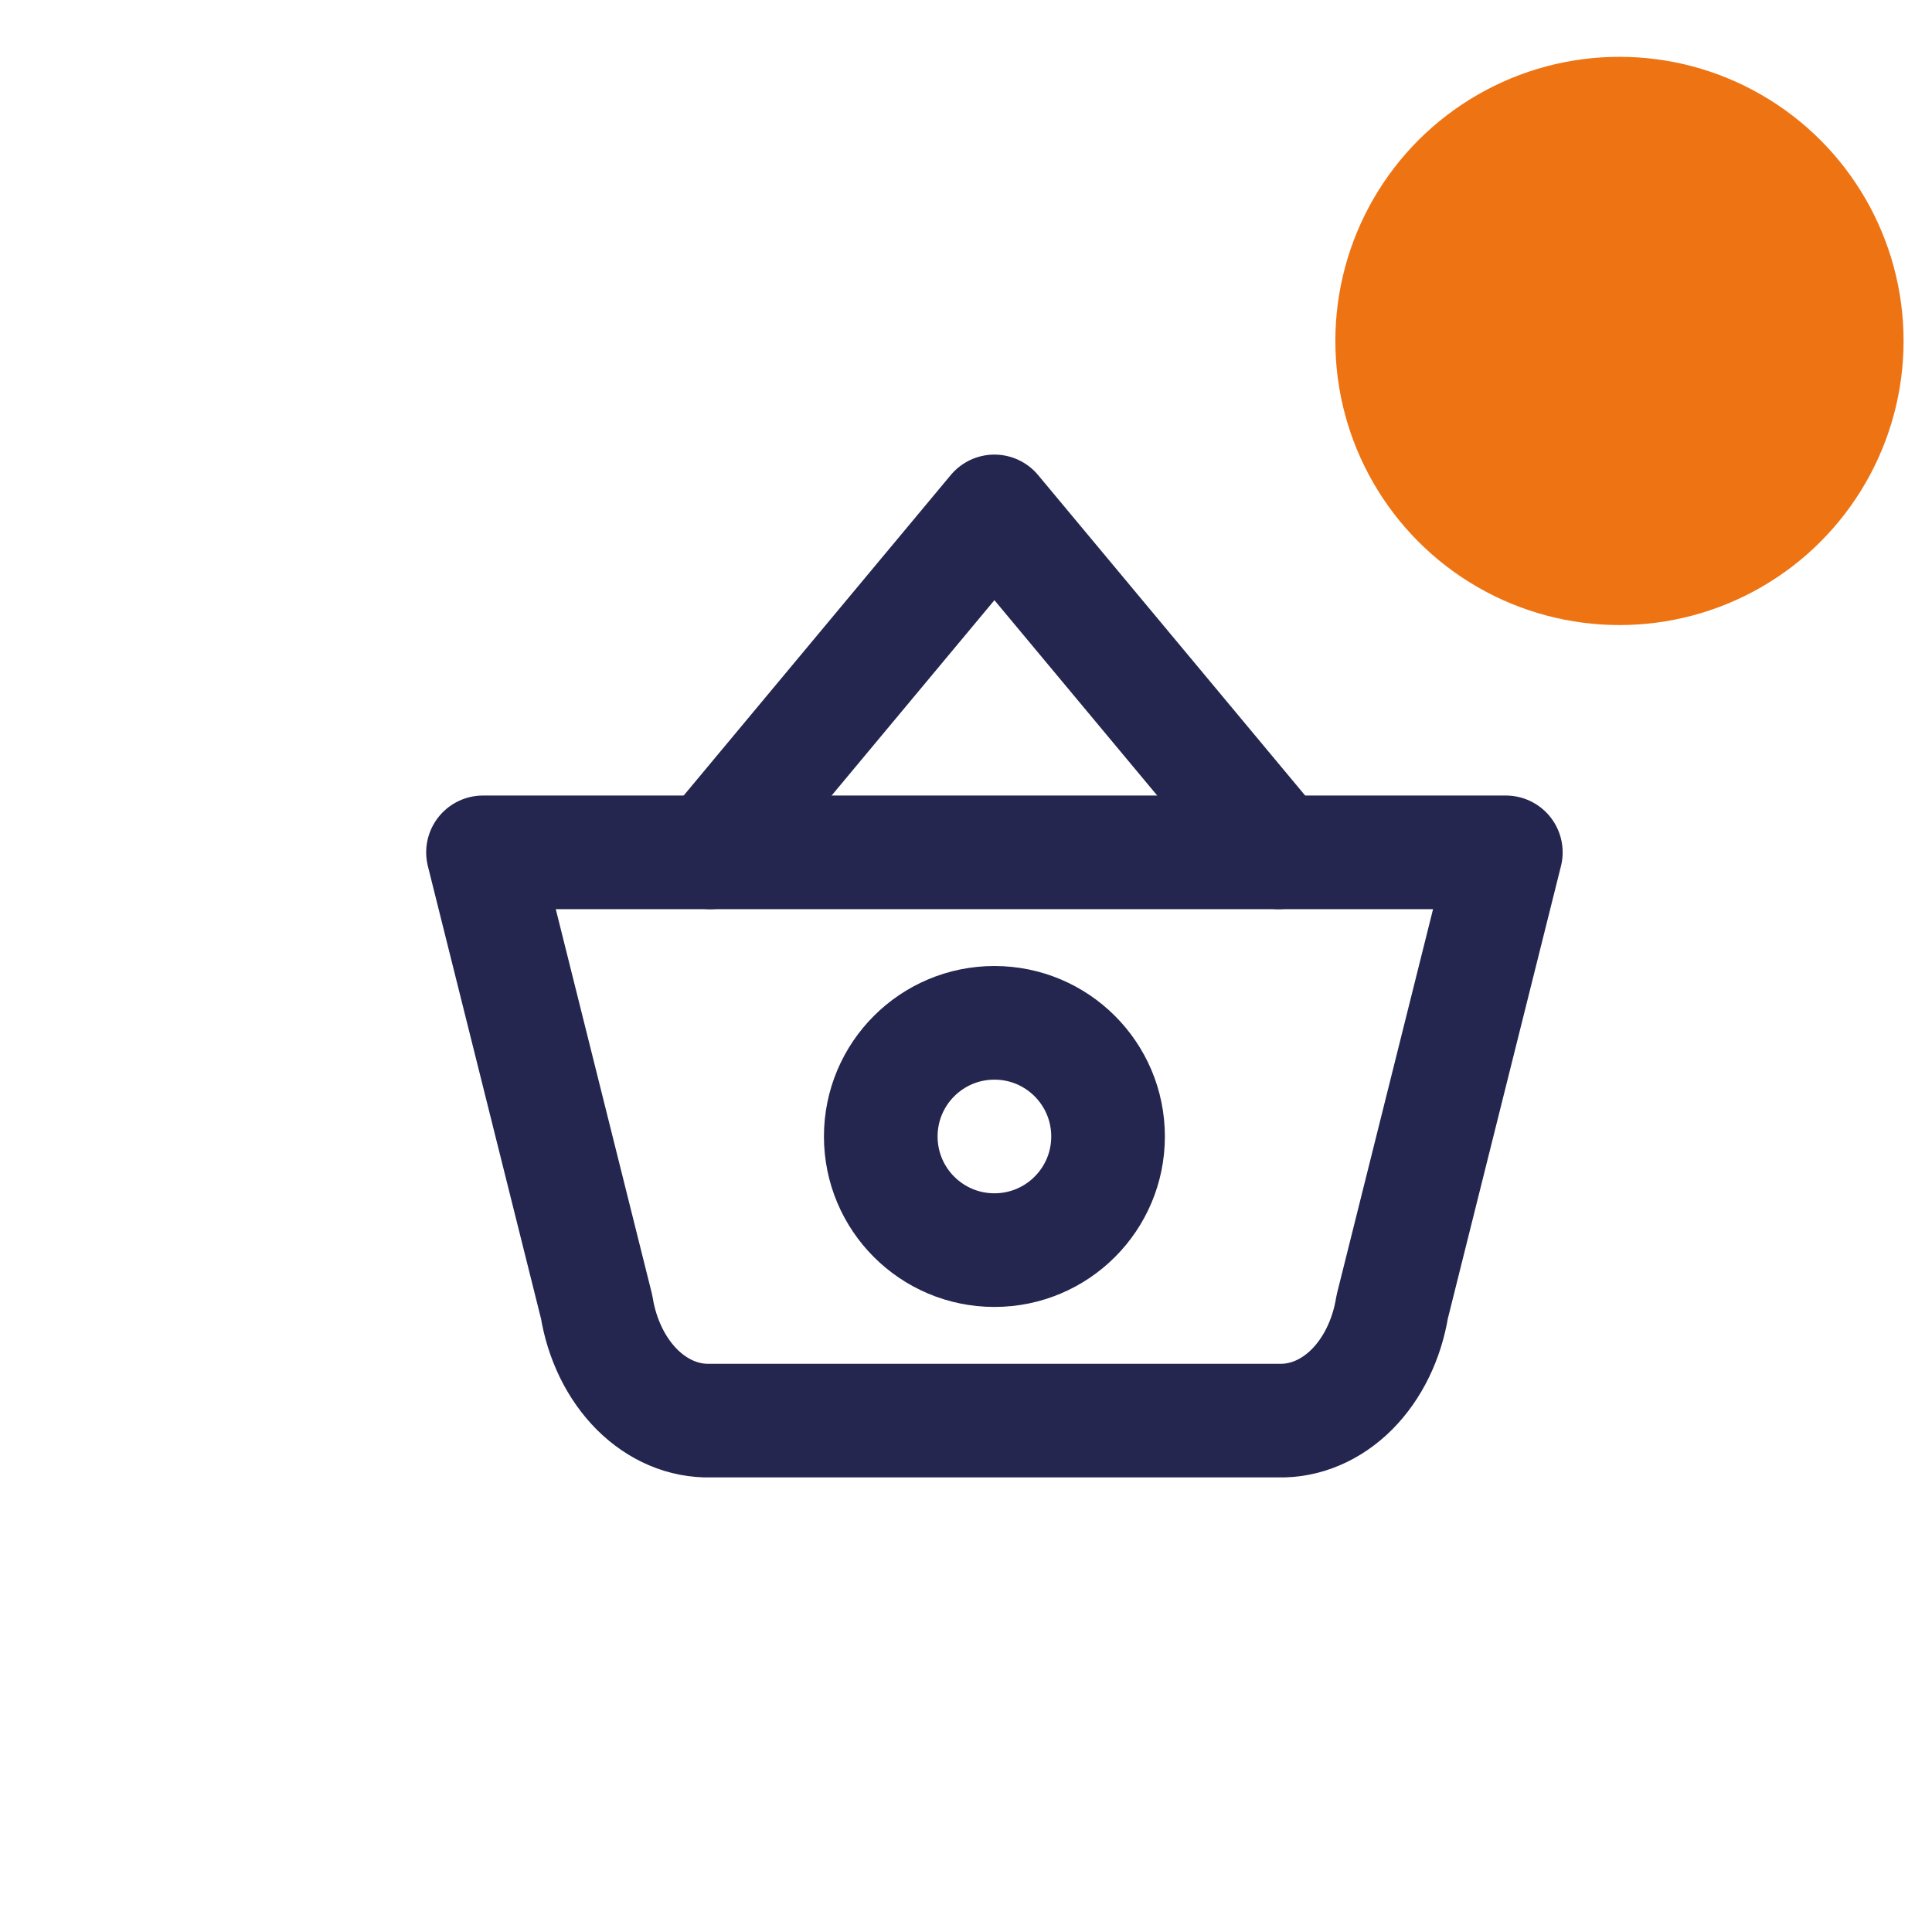
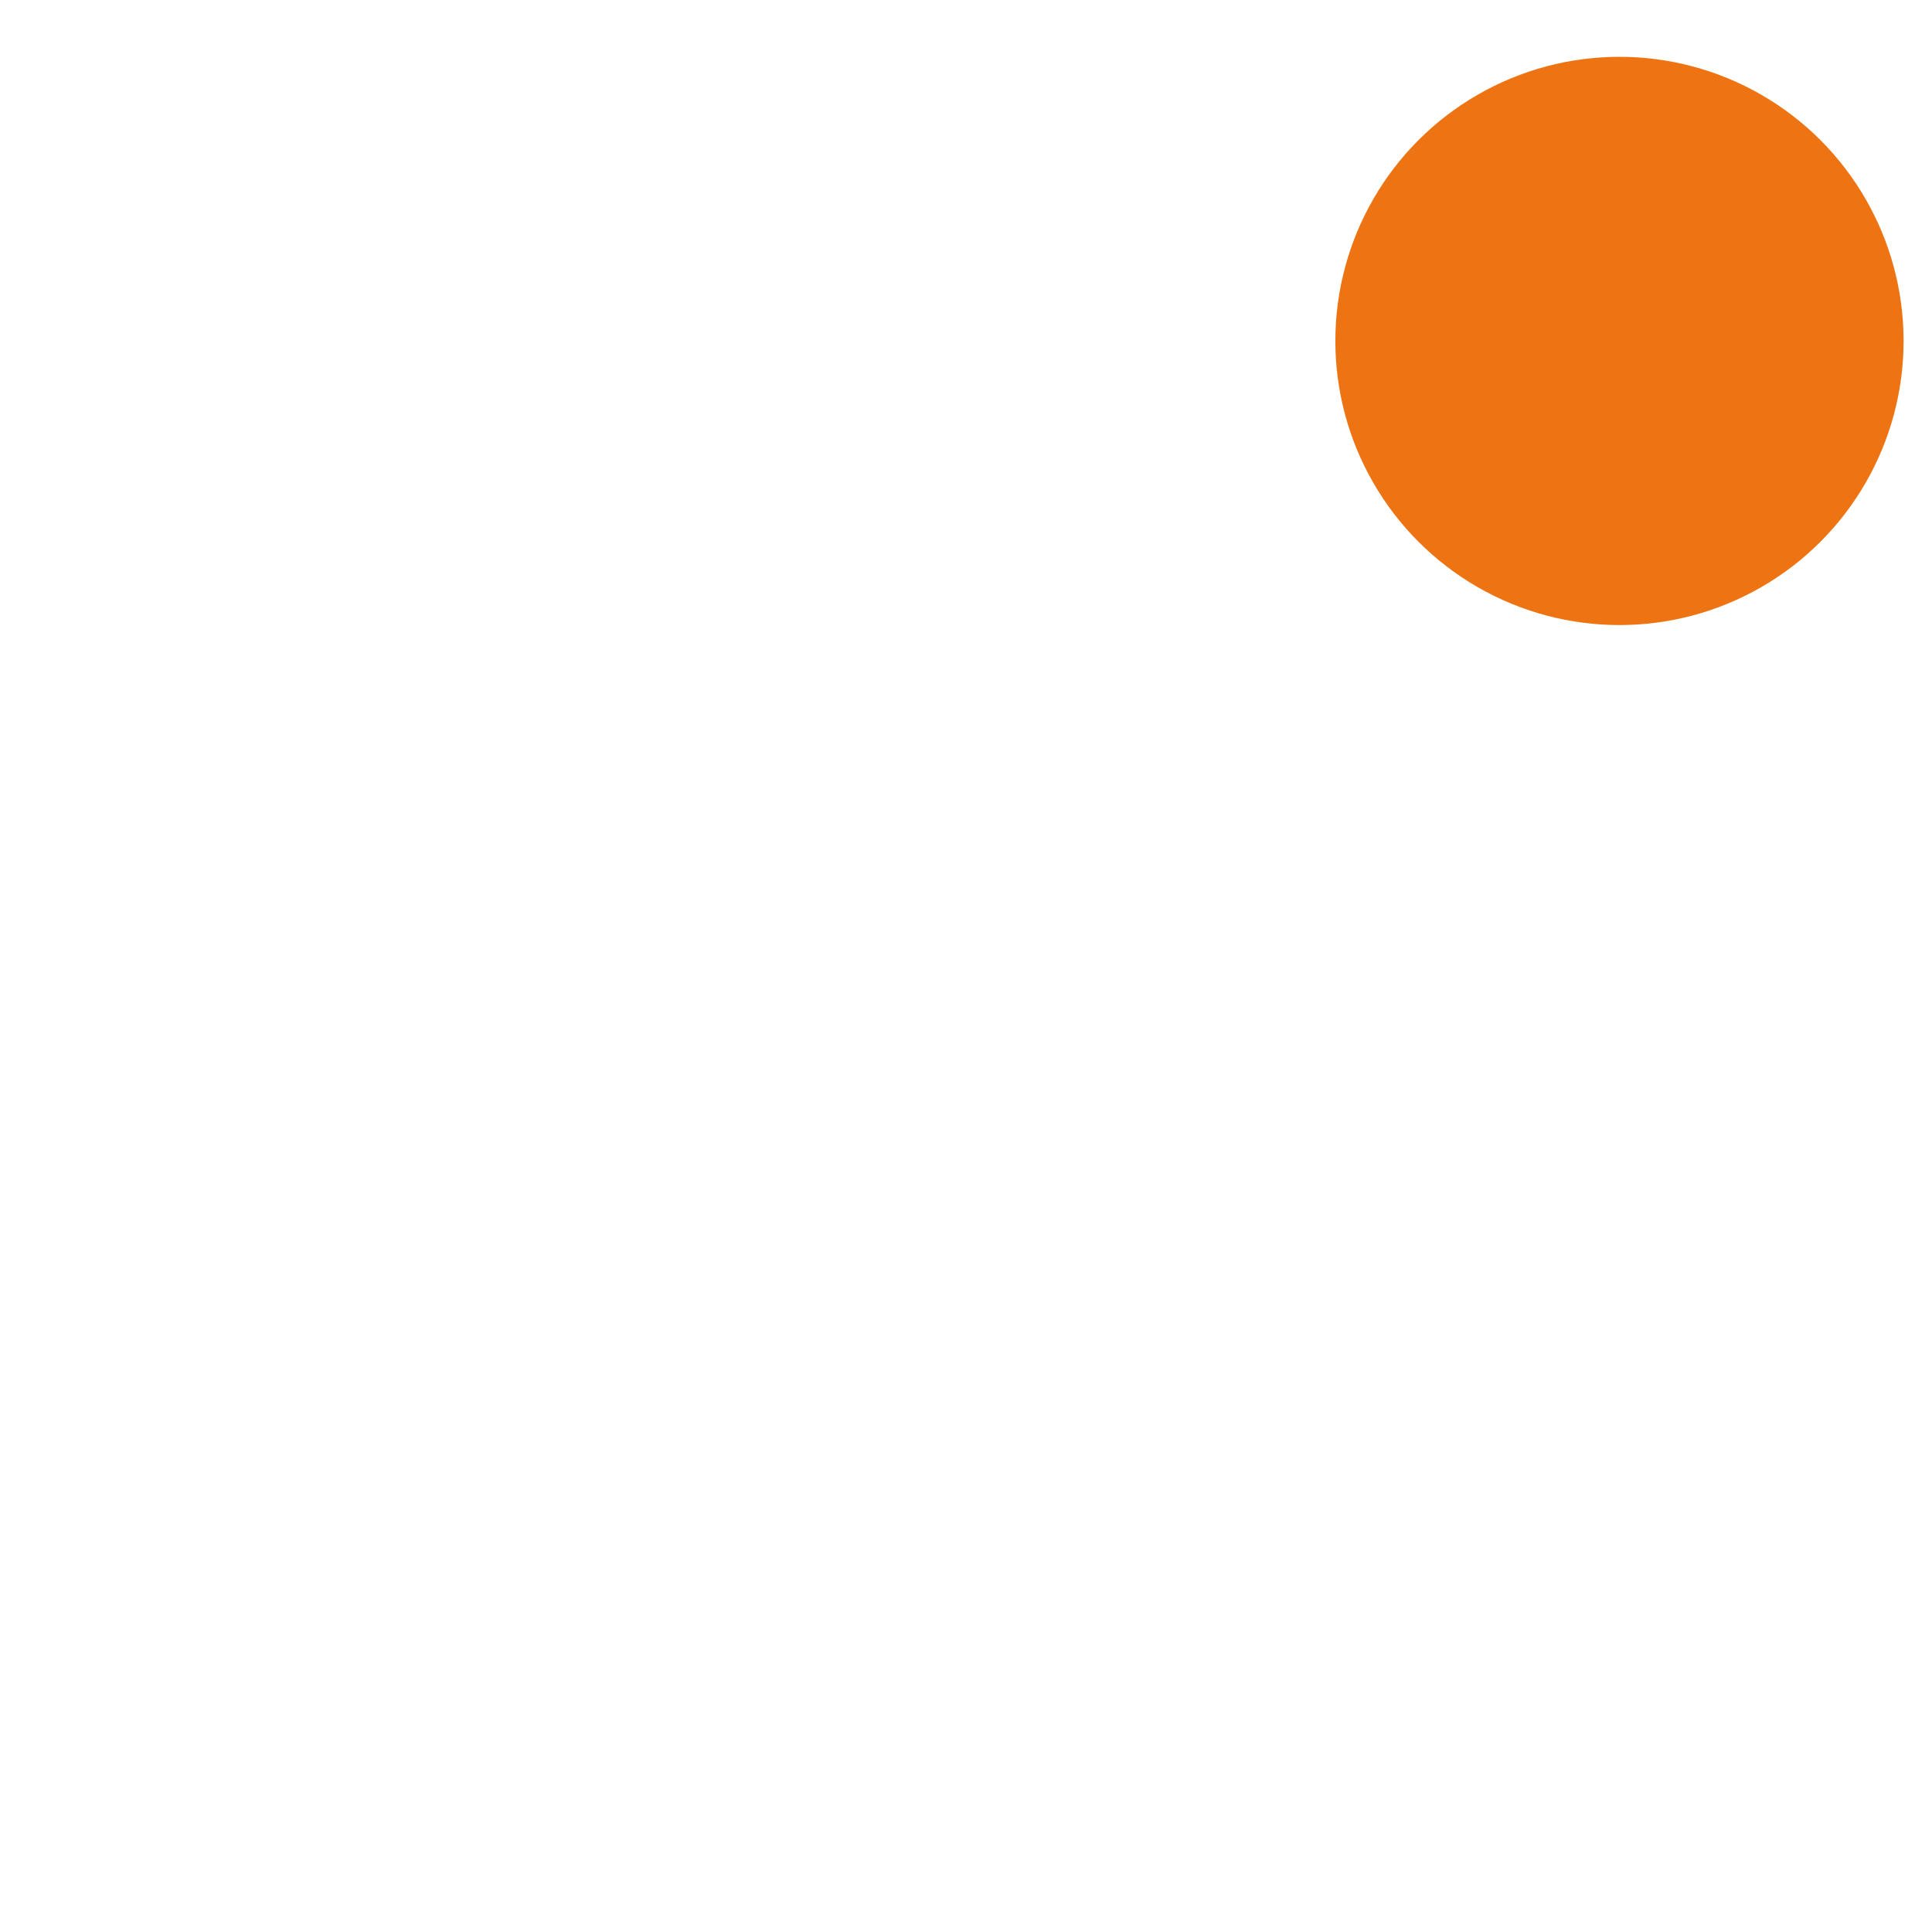
<svg xmlns="http://www.w3.org/2000/svg" width="40" height="40" viewBox="0 5 23 34" fill="none">
-   <path d="M7 20L12 14L17 20" stroke="#242650" stroke-width="2" stroke-linecap="round" stroke-linejoin="round" />
-   <path d="M21 20L19 28C18.907 28.573 18.655 29.087 18.29 29.453C17.924 29.818 17.468 30.012 17 30H7C6.532 30.012 6.076 29.818 5.71 29.453C5.345 29.087 5.093 28.573 5 28L3 20H21Z" stroke="#242650" stroke-width="2" stroke-linecap="round" stroke-linejoin="round" />
-   <path d="M12 27C13.105 27 14 26.105 14 25C14 23.895 13.105 23 12 23C10.895 23 10 23.895 10 25C10 26.105 10.895 27 12 27Z" stroke="#242650" stroke-width="2" stroke-linecap="round" stroke-linejoin="round" />
  <circle cx="23" cy="11" r="5" fill="#EE7413" />
</svg>